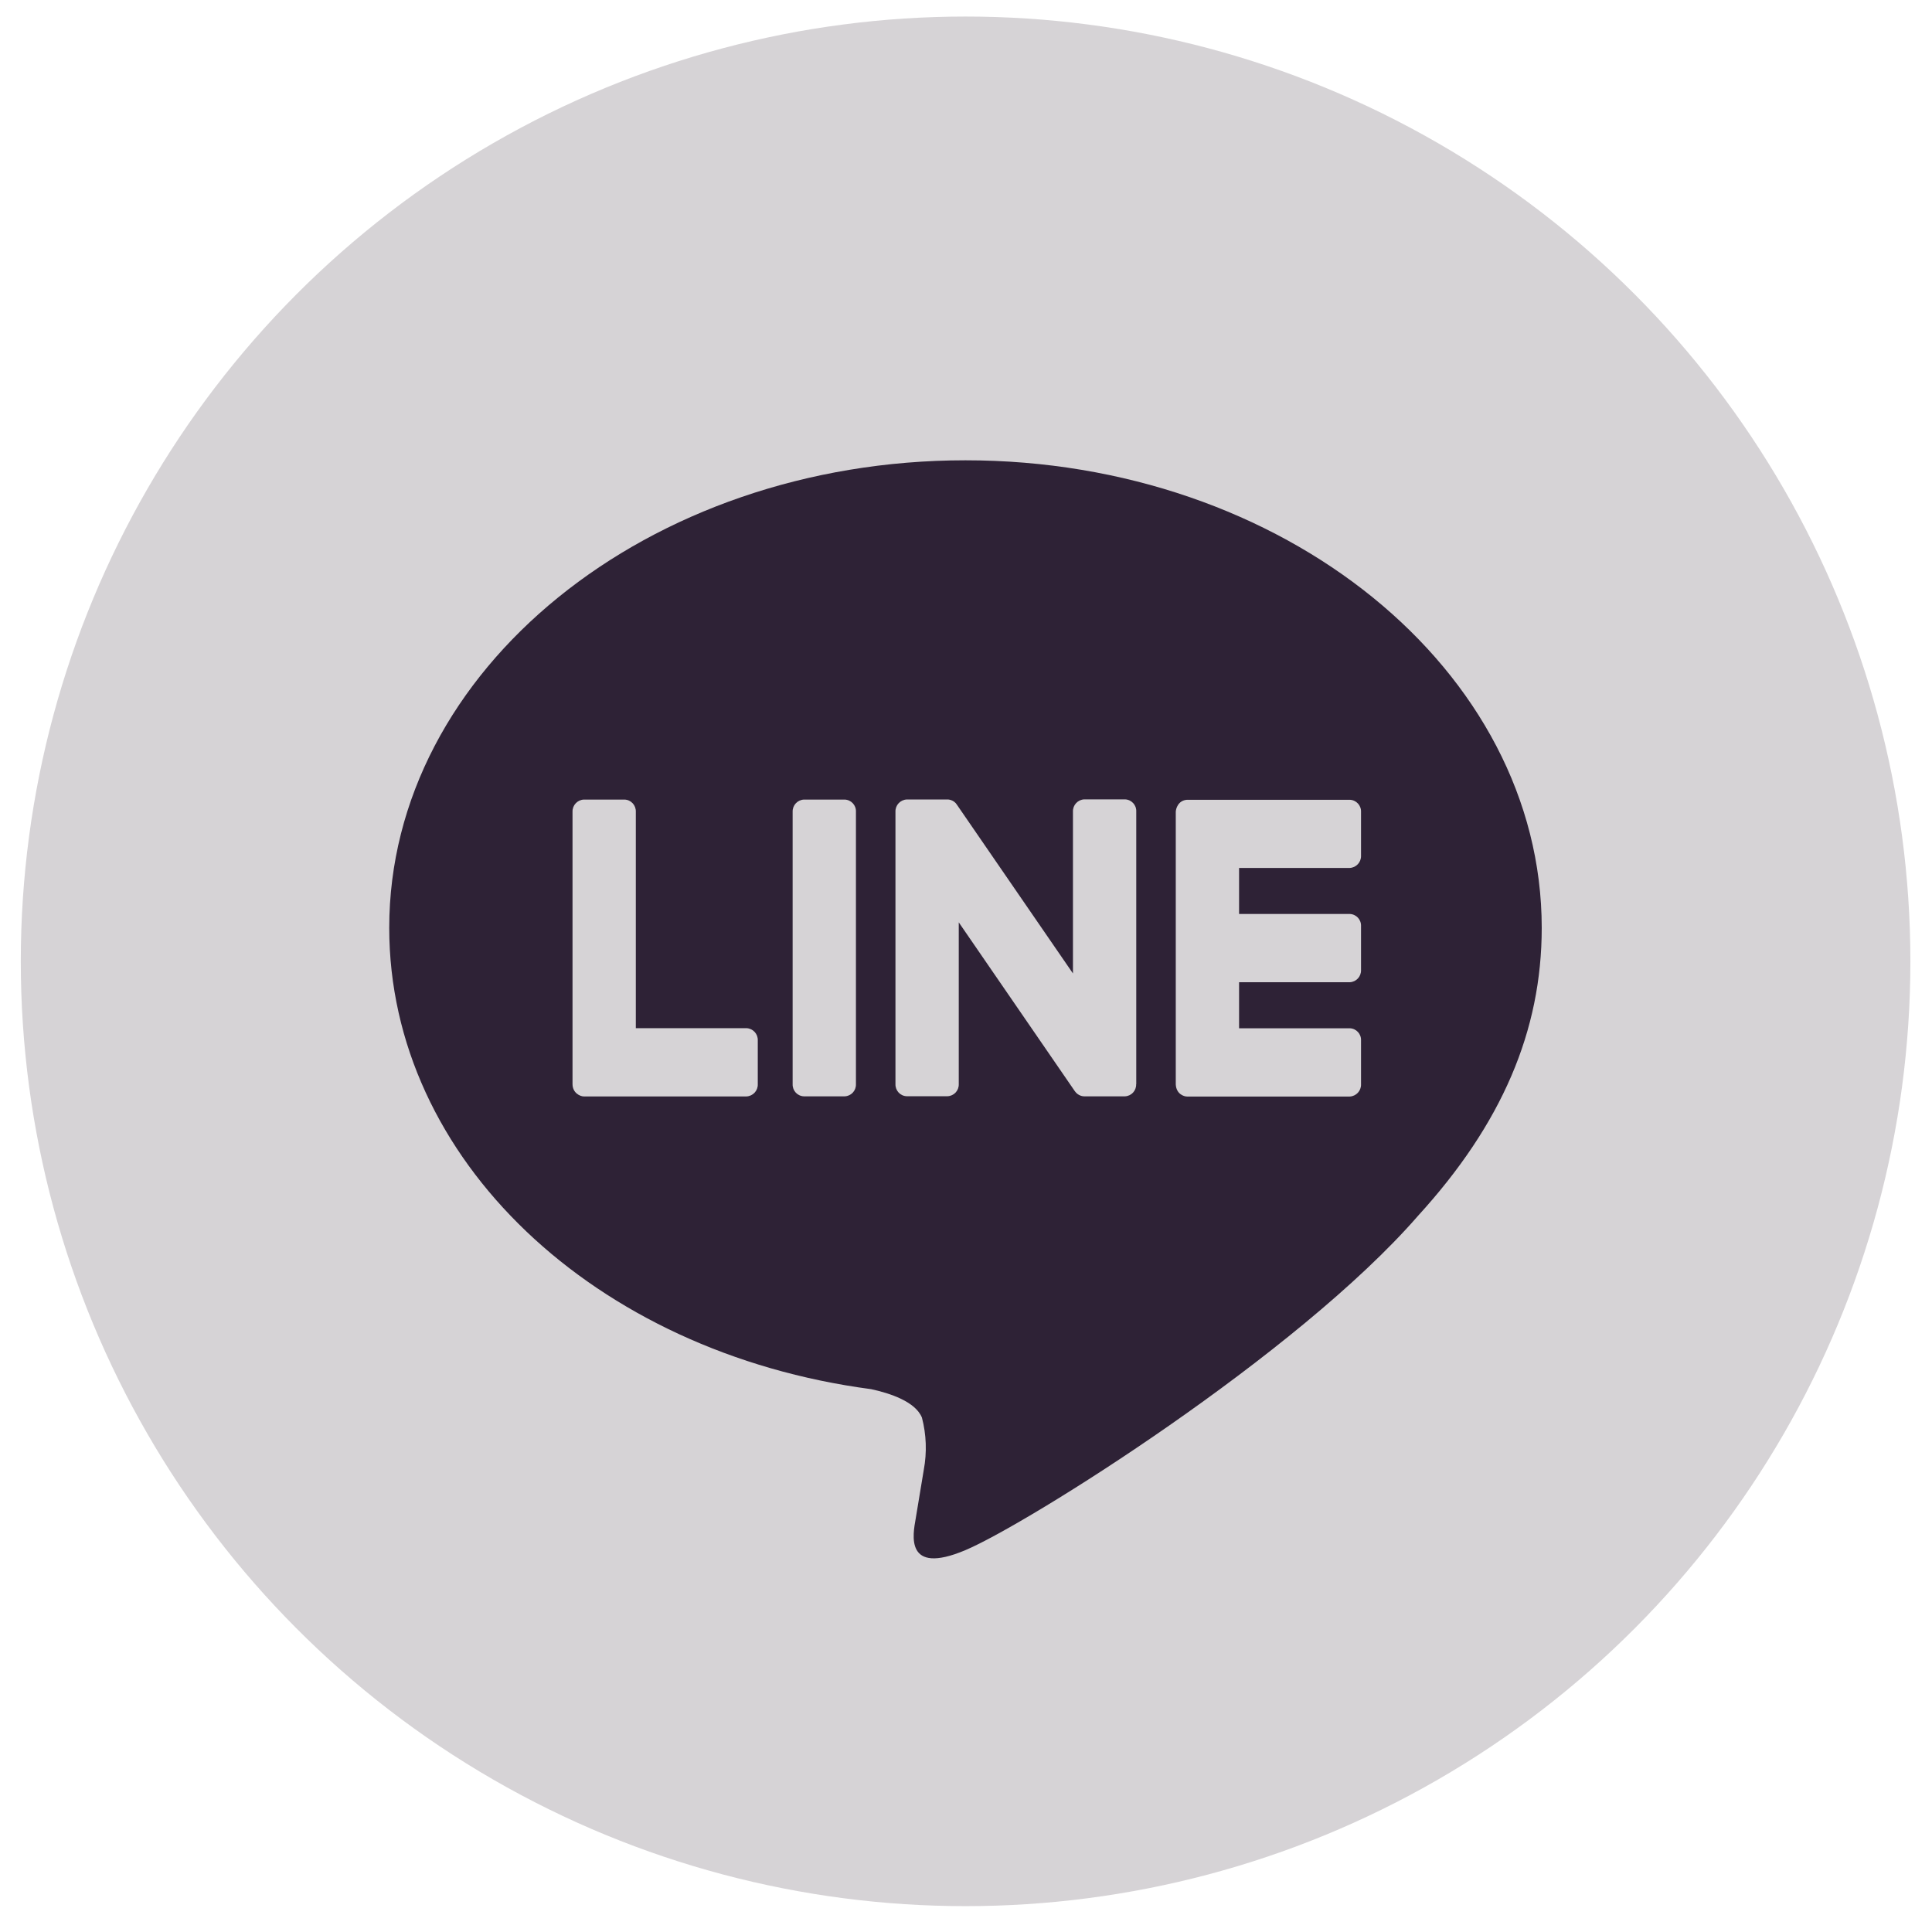
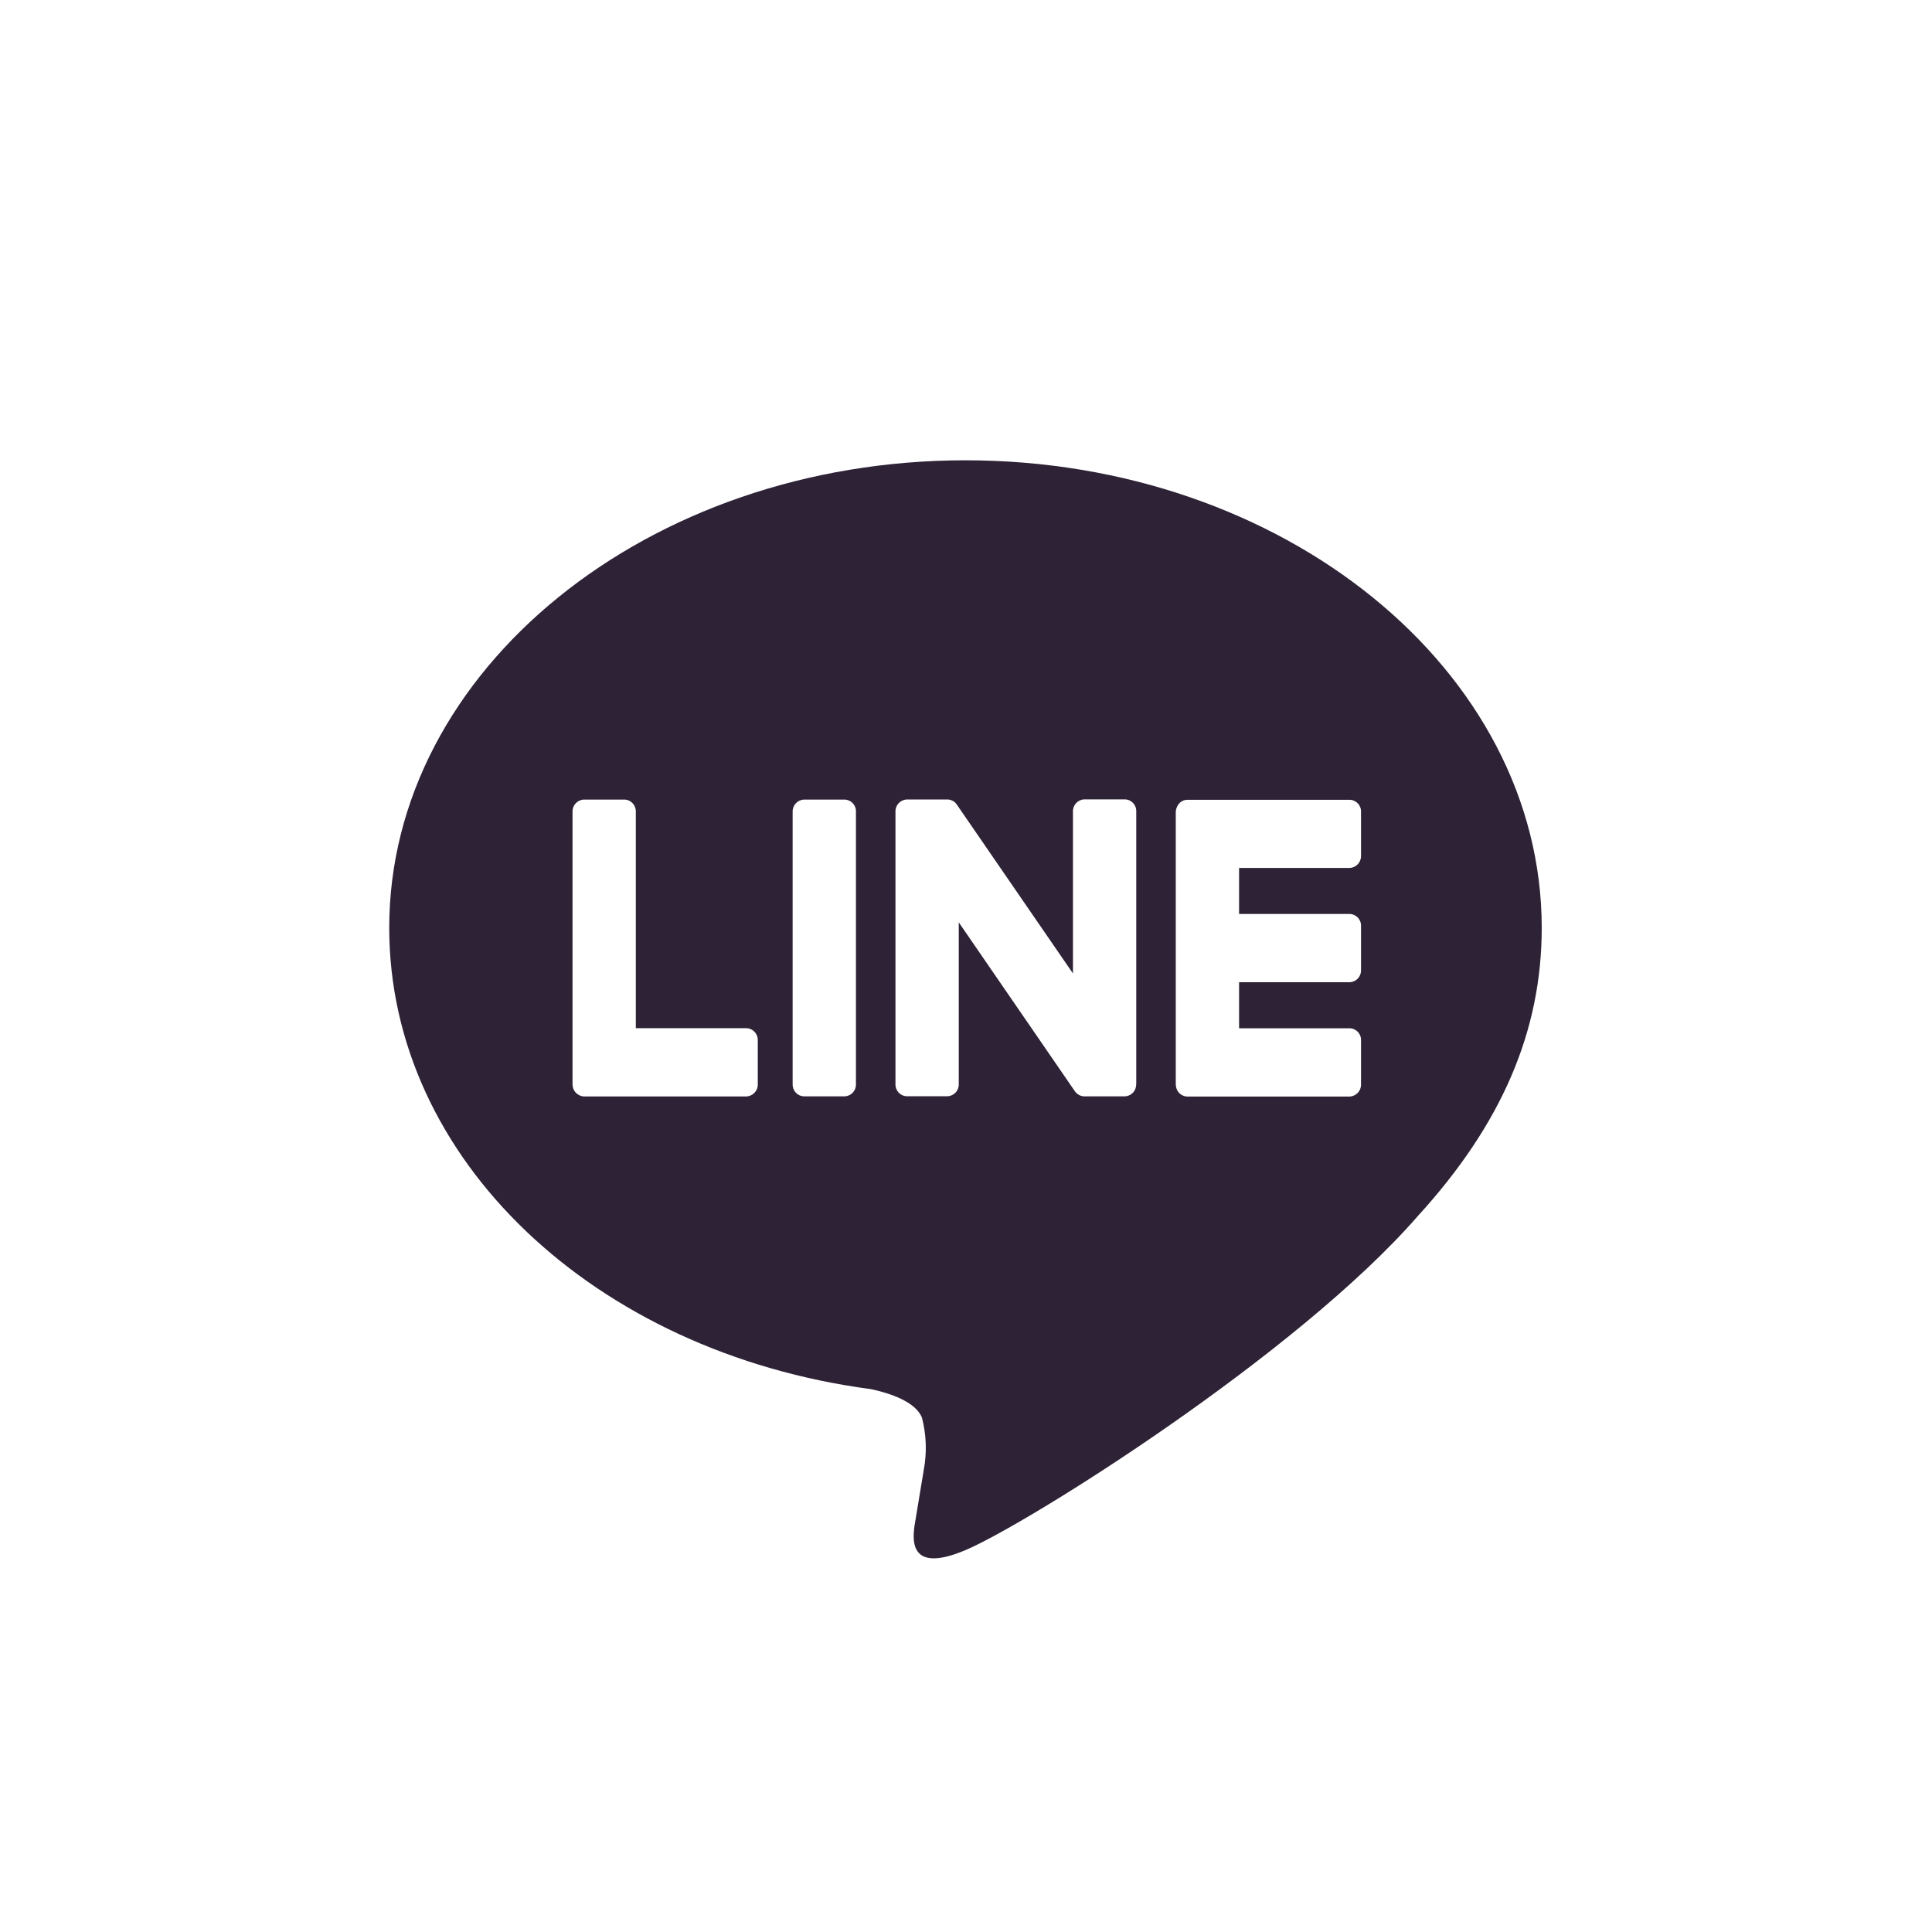
<svg xmlns="http://www.w3.org/2000/svg" id="_圖層_1" data-name="圖層 1" viewBox="0 0 186.78 186.78">
  <defs>
    <style>
      .cls-1 {
        fill: #d6d3d6;
      }

      .cls-2 {
        fill: #2e2236;
      }
    </style>
  </defs>
-   <circle class="cls-1" cx="93.35" cy="92.94" r="91.34" />
  <path class="cls-2" d="M149.05,89.71c0-24.93-24.99-45.21-55.71-45.21s-55.71,20.28-55.71,45.2c0,22.35,19.82,41.06,46.59,44.6,1.81.39,4.28,1.2,4.91,2.75.43,1.64.49,3.37.18,5.04,0,0-.65,3.93-.79,4.77-.24,1.41-1.12,5.51,4.82,3s32.08-18.89,43.77-32.34c8.07-8.85,11.94-17.84,11.94-27.82h0ZM73.26,104.82c.02.63-.47,1.15-1.09,1.18h-15.73c-.35,0-1.08-.33-1.09-1.18v-26.34c-.02-.63.47-1.15,1.09-1.18h3.94c.63.02,1.11.55,1.09,1.18v20.92s10.7,0,10.7,0c.63.03,1.11.55,1.09,1.18v4.24ZM82.75,104.82c.02.63-.47,1.15-1.09,1.17h-3.94c-.63-.02-1.11-.55-1.09-1.17v-26.34c-.02-.63.47-1.15,1.09-1.18h3.94c.63.02,1.12.55,1.09,1.18v26.34ZM109.84,104.82c.02.63-.47,1.15-1.09,1.17h-3.94c-.1,0-.57-.03-.9-.5l-11.22-16.32v15.64c.02.63-.47,1.15-1.09,1.17h-3.94c-.63-.02-1.11-.55-1.09-1.17v-26.34c-.02-.63.47-1.15,1.1-1.18h3.98s.57.02.87.52l11.21,16.3v-15.65c-.02-.63.47-1.15,1.09-1.18h3.94c.63.02,1.12.55,1.09,1.18v26.34ZM131.58,82.73c.02.63-.47,1.15-1.09,1.18h-10.7s0,4.45,0,4.45h10.7c.63.02,1.12.55,1.09,1.18v4.24c.02.63-.46,1.15-1.09,1.18h0s-10.7,0-10.7,0v4.45s10.7,0,10.7,0c.63.02,1.12.55,1.09,1.18v4.24c.02.63-.47,1.15-1.09,1.18h-15.73c-.29,0-1.04-.23-1.09-1.17v-26.34c0-.3.22-1.12,1.09-1.18h15.73c.63.02,1.12.55,1.09,1.18v4.24Z" />
</svg>